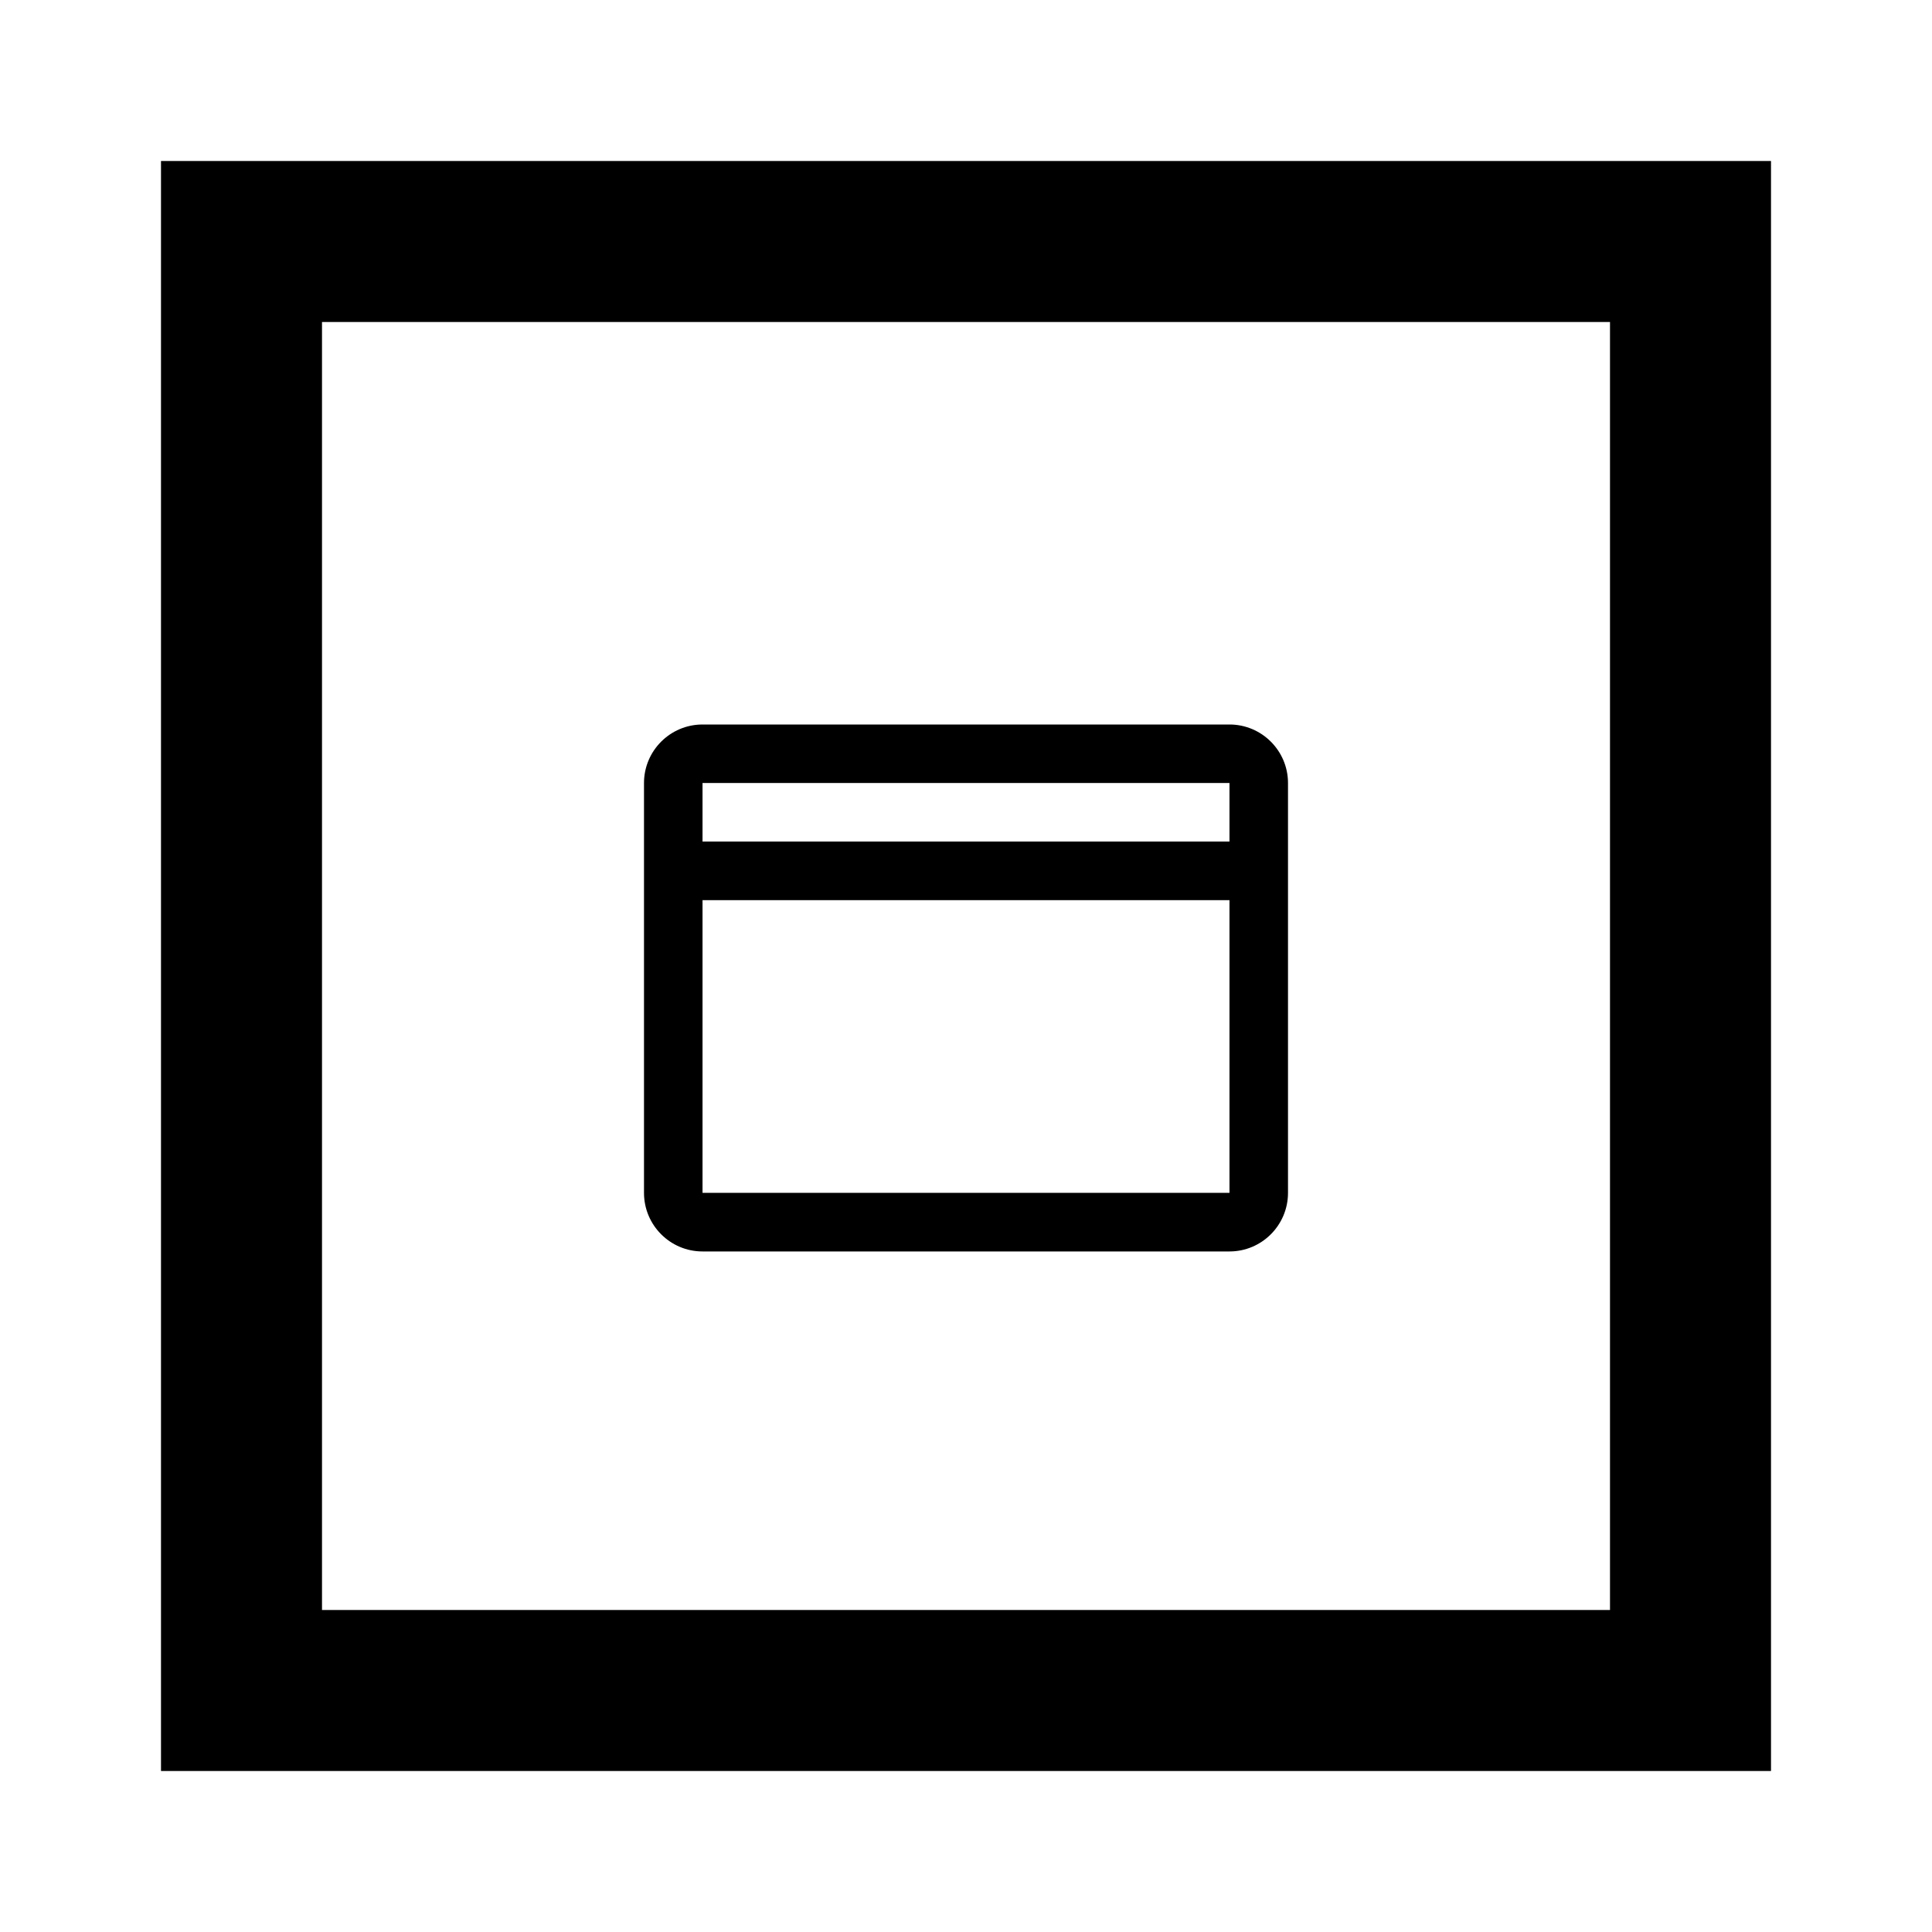
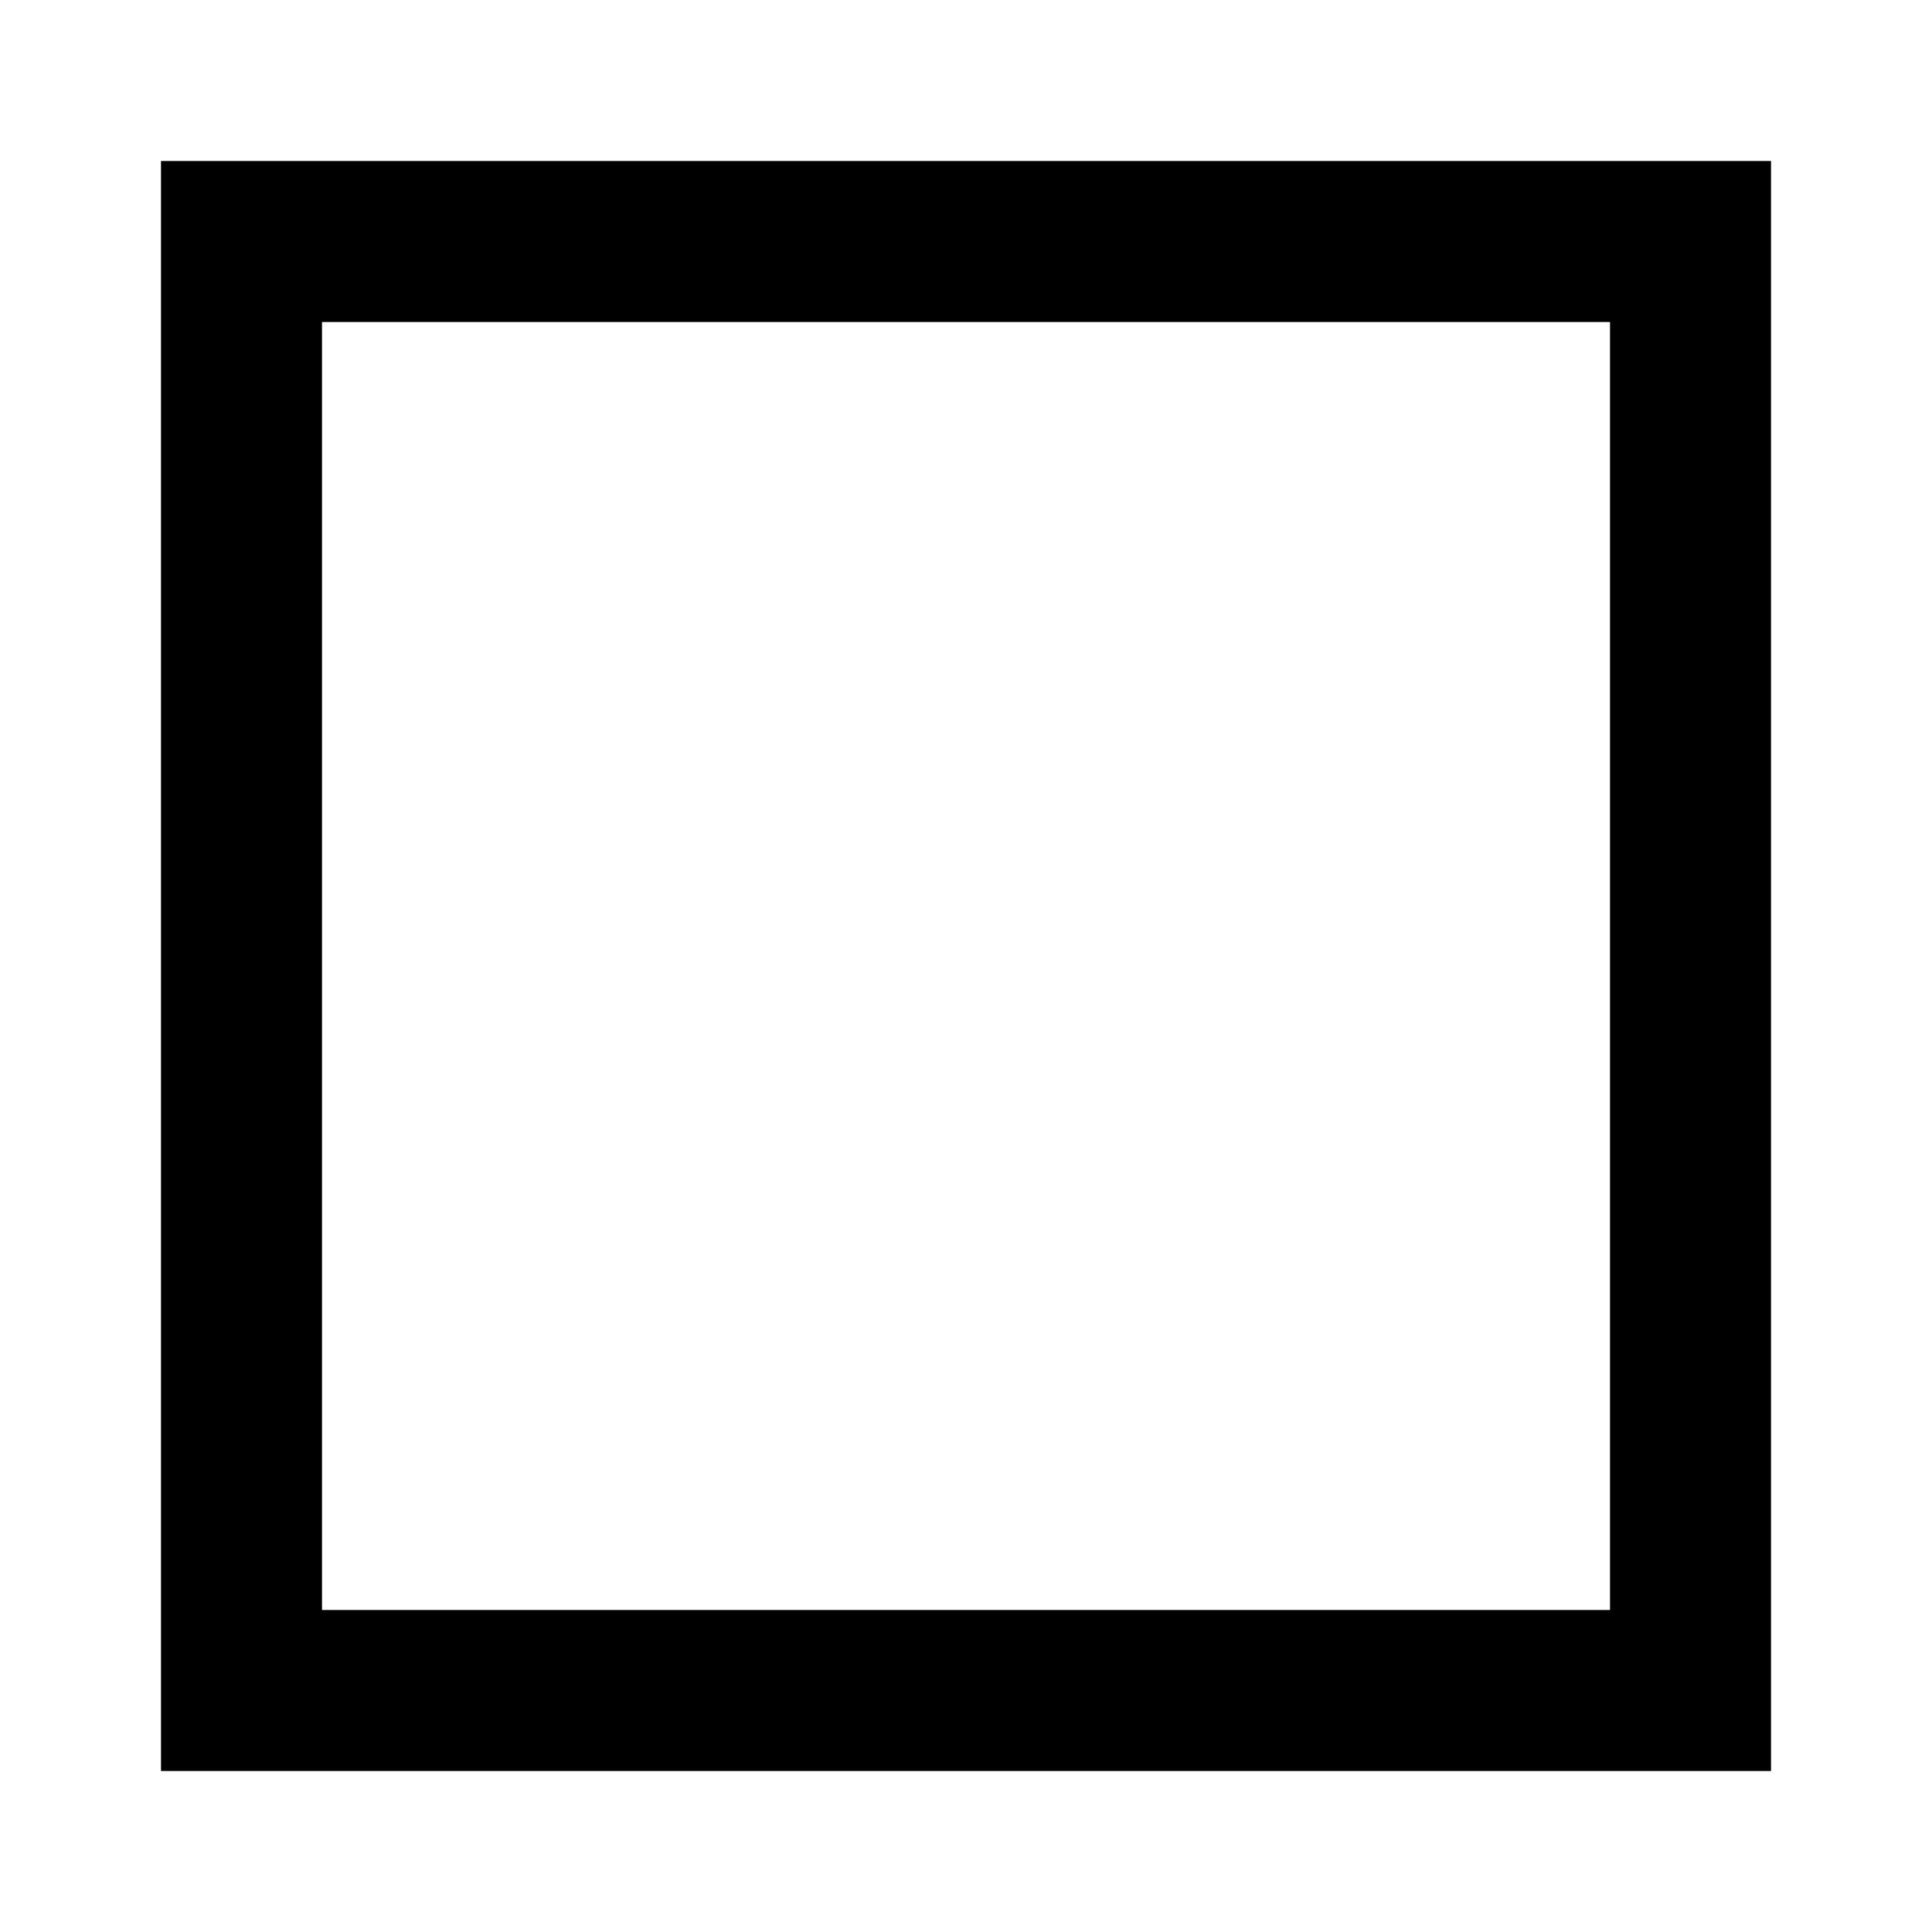
<svg xmlns="http://www.w3.org/2000/svg" width="800px" height="800px" viewBox="0 0 24 24" fill="none">
-   <path fill-rule="evenodd" clip-rule="evenodd" d="M8 14.818C8 15.22 8.326 15.546 8.727 15.546H15.273C15.674 15.546 16 15.22 16 14.818V9.727C16 9.326 15.674 9 15.273 9H8.727C8.326 9 8 9.326 8 9.727V14.818ZM8.727 11.182H15.273V14.818H8.727V11.182ZM15.273 9.727V10.454H8.727V9.727H15.273Z" fill="#000000" />
  <path fill-rule="evenodd" clip-rule="evenodd" d="M2 2H22V22H2V2ZM4 4H20V20H4V4Z" fill="#000000" />
</svg>